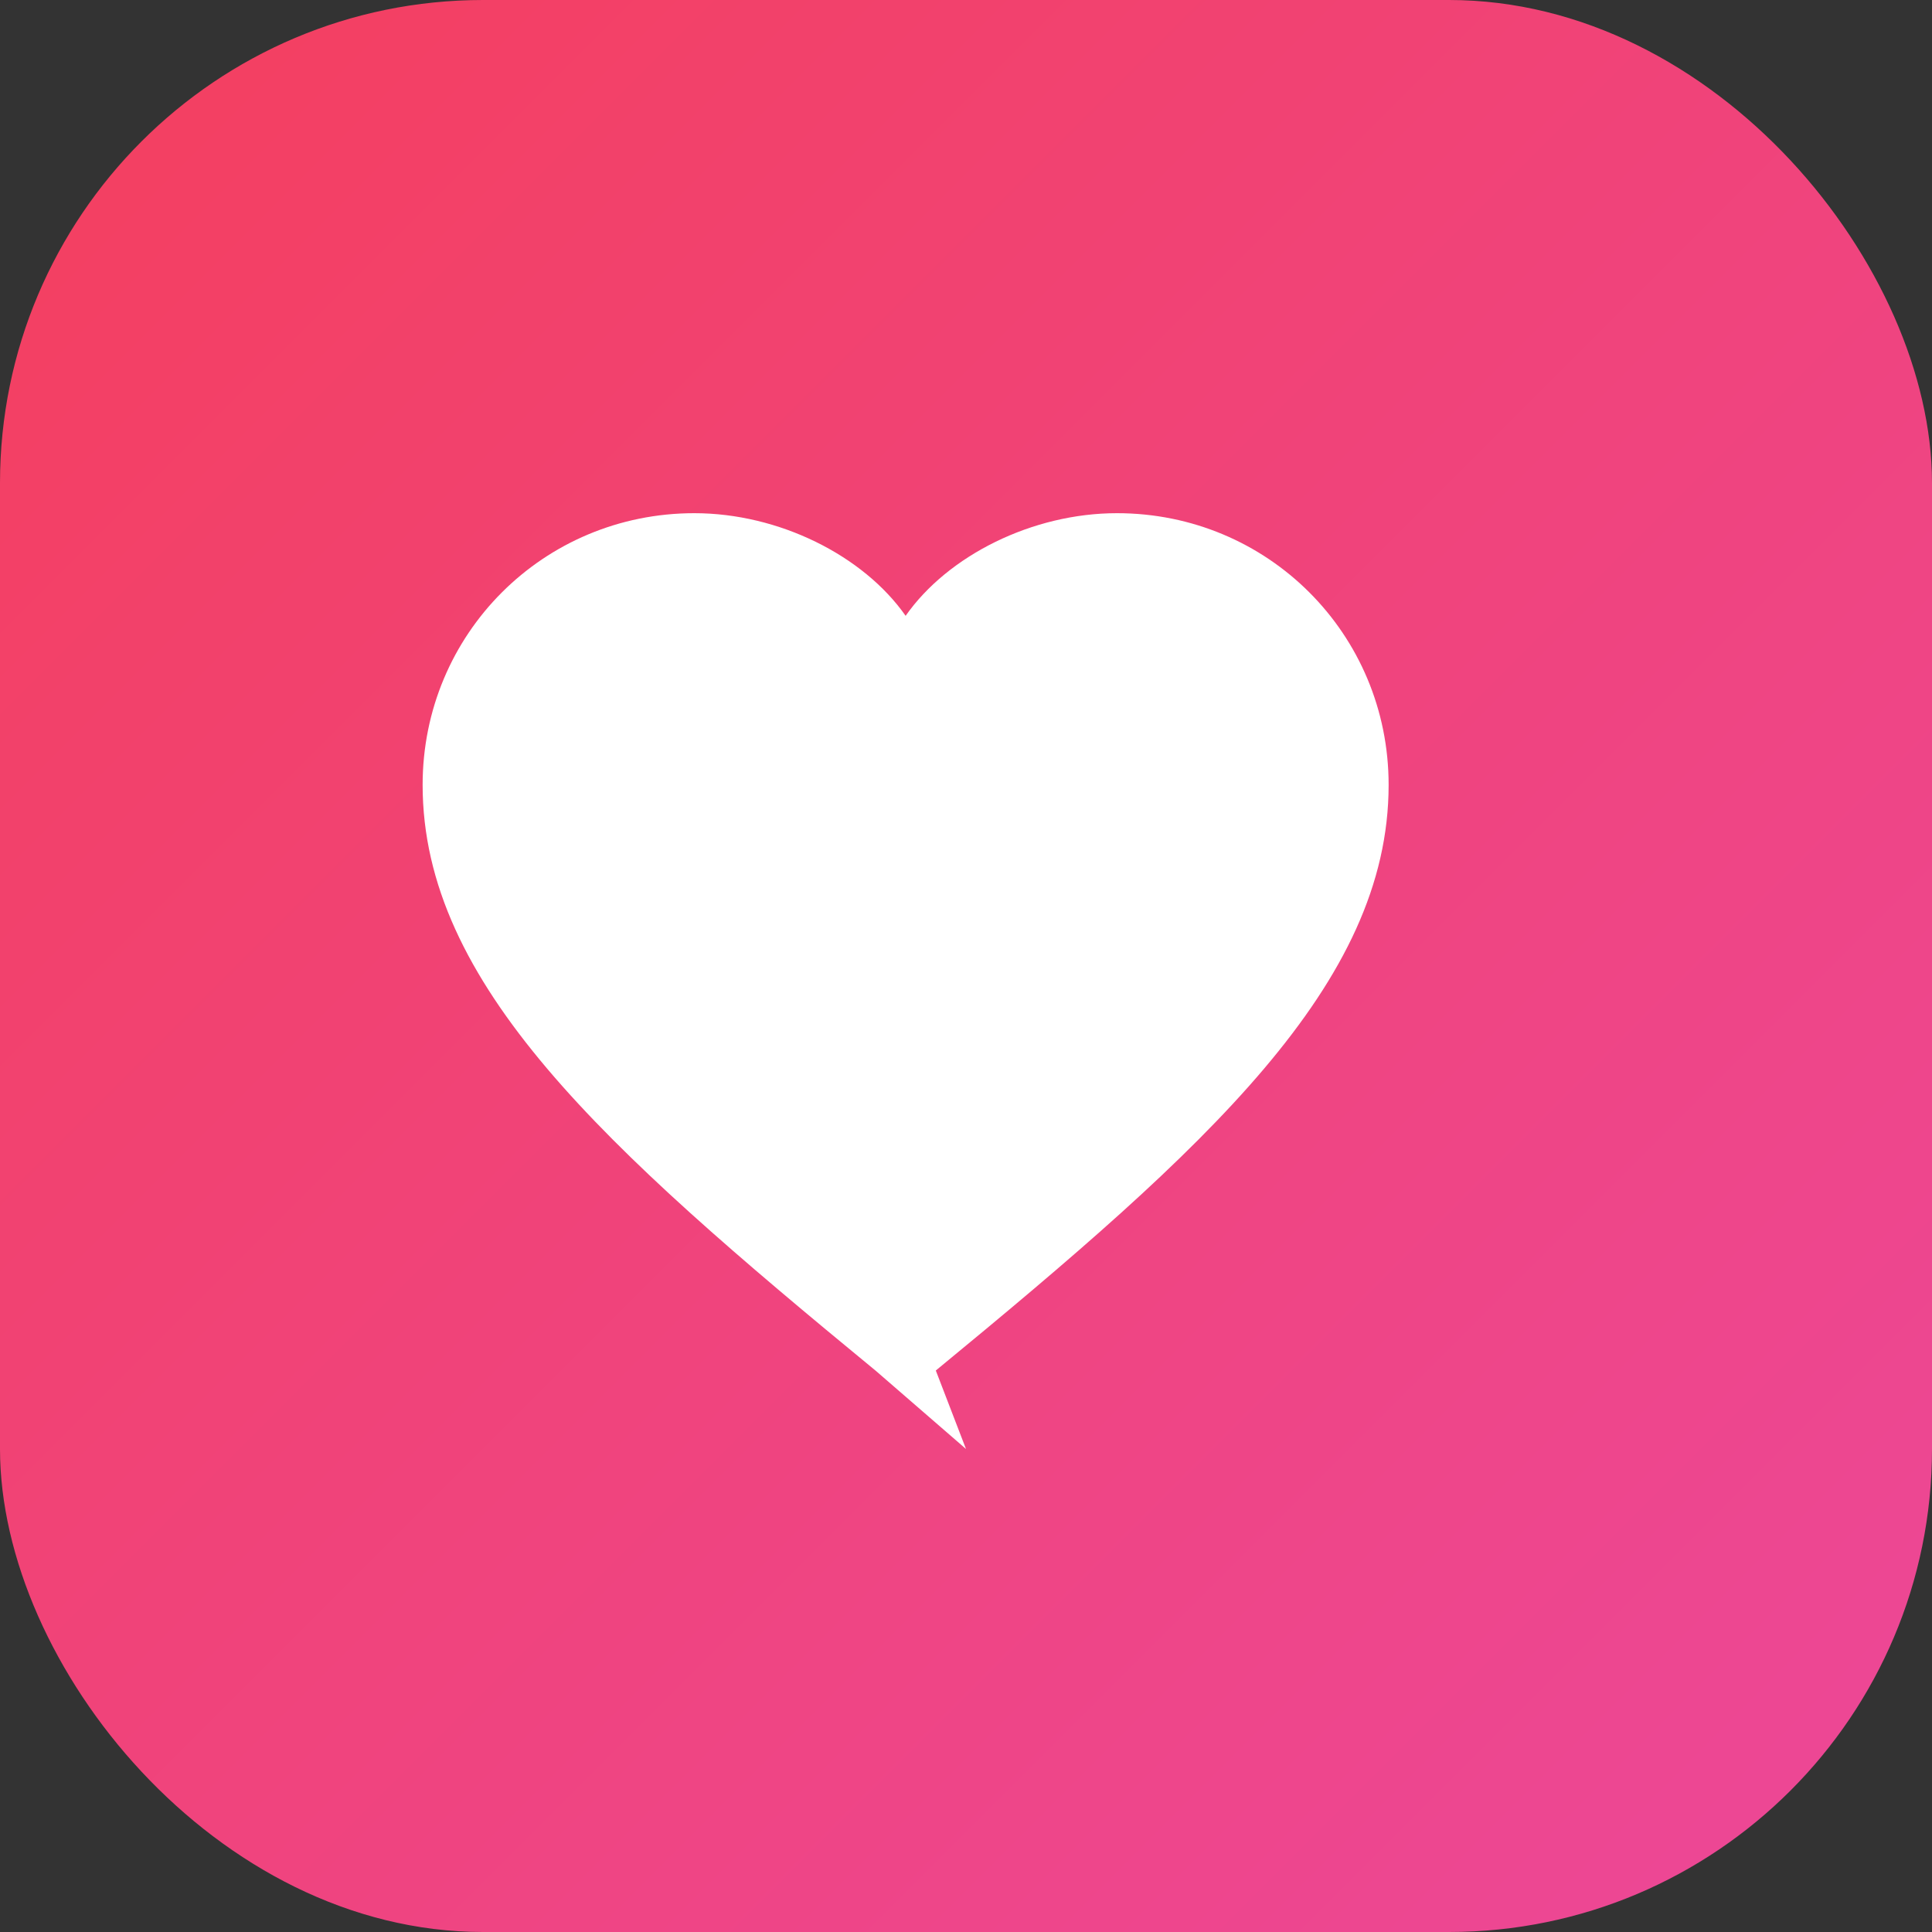
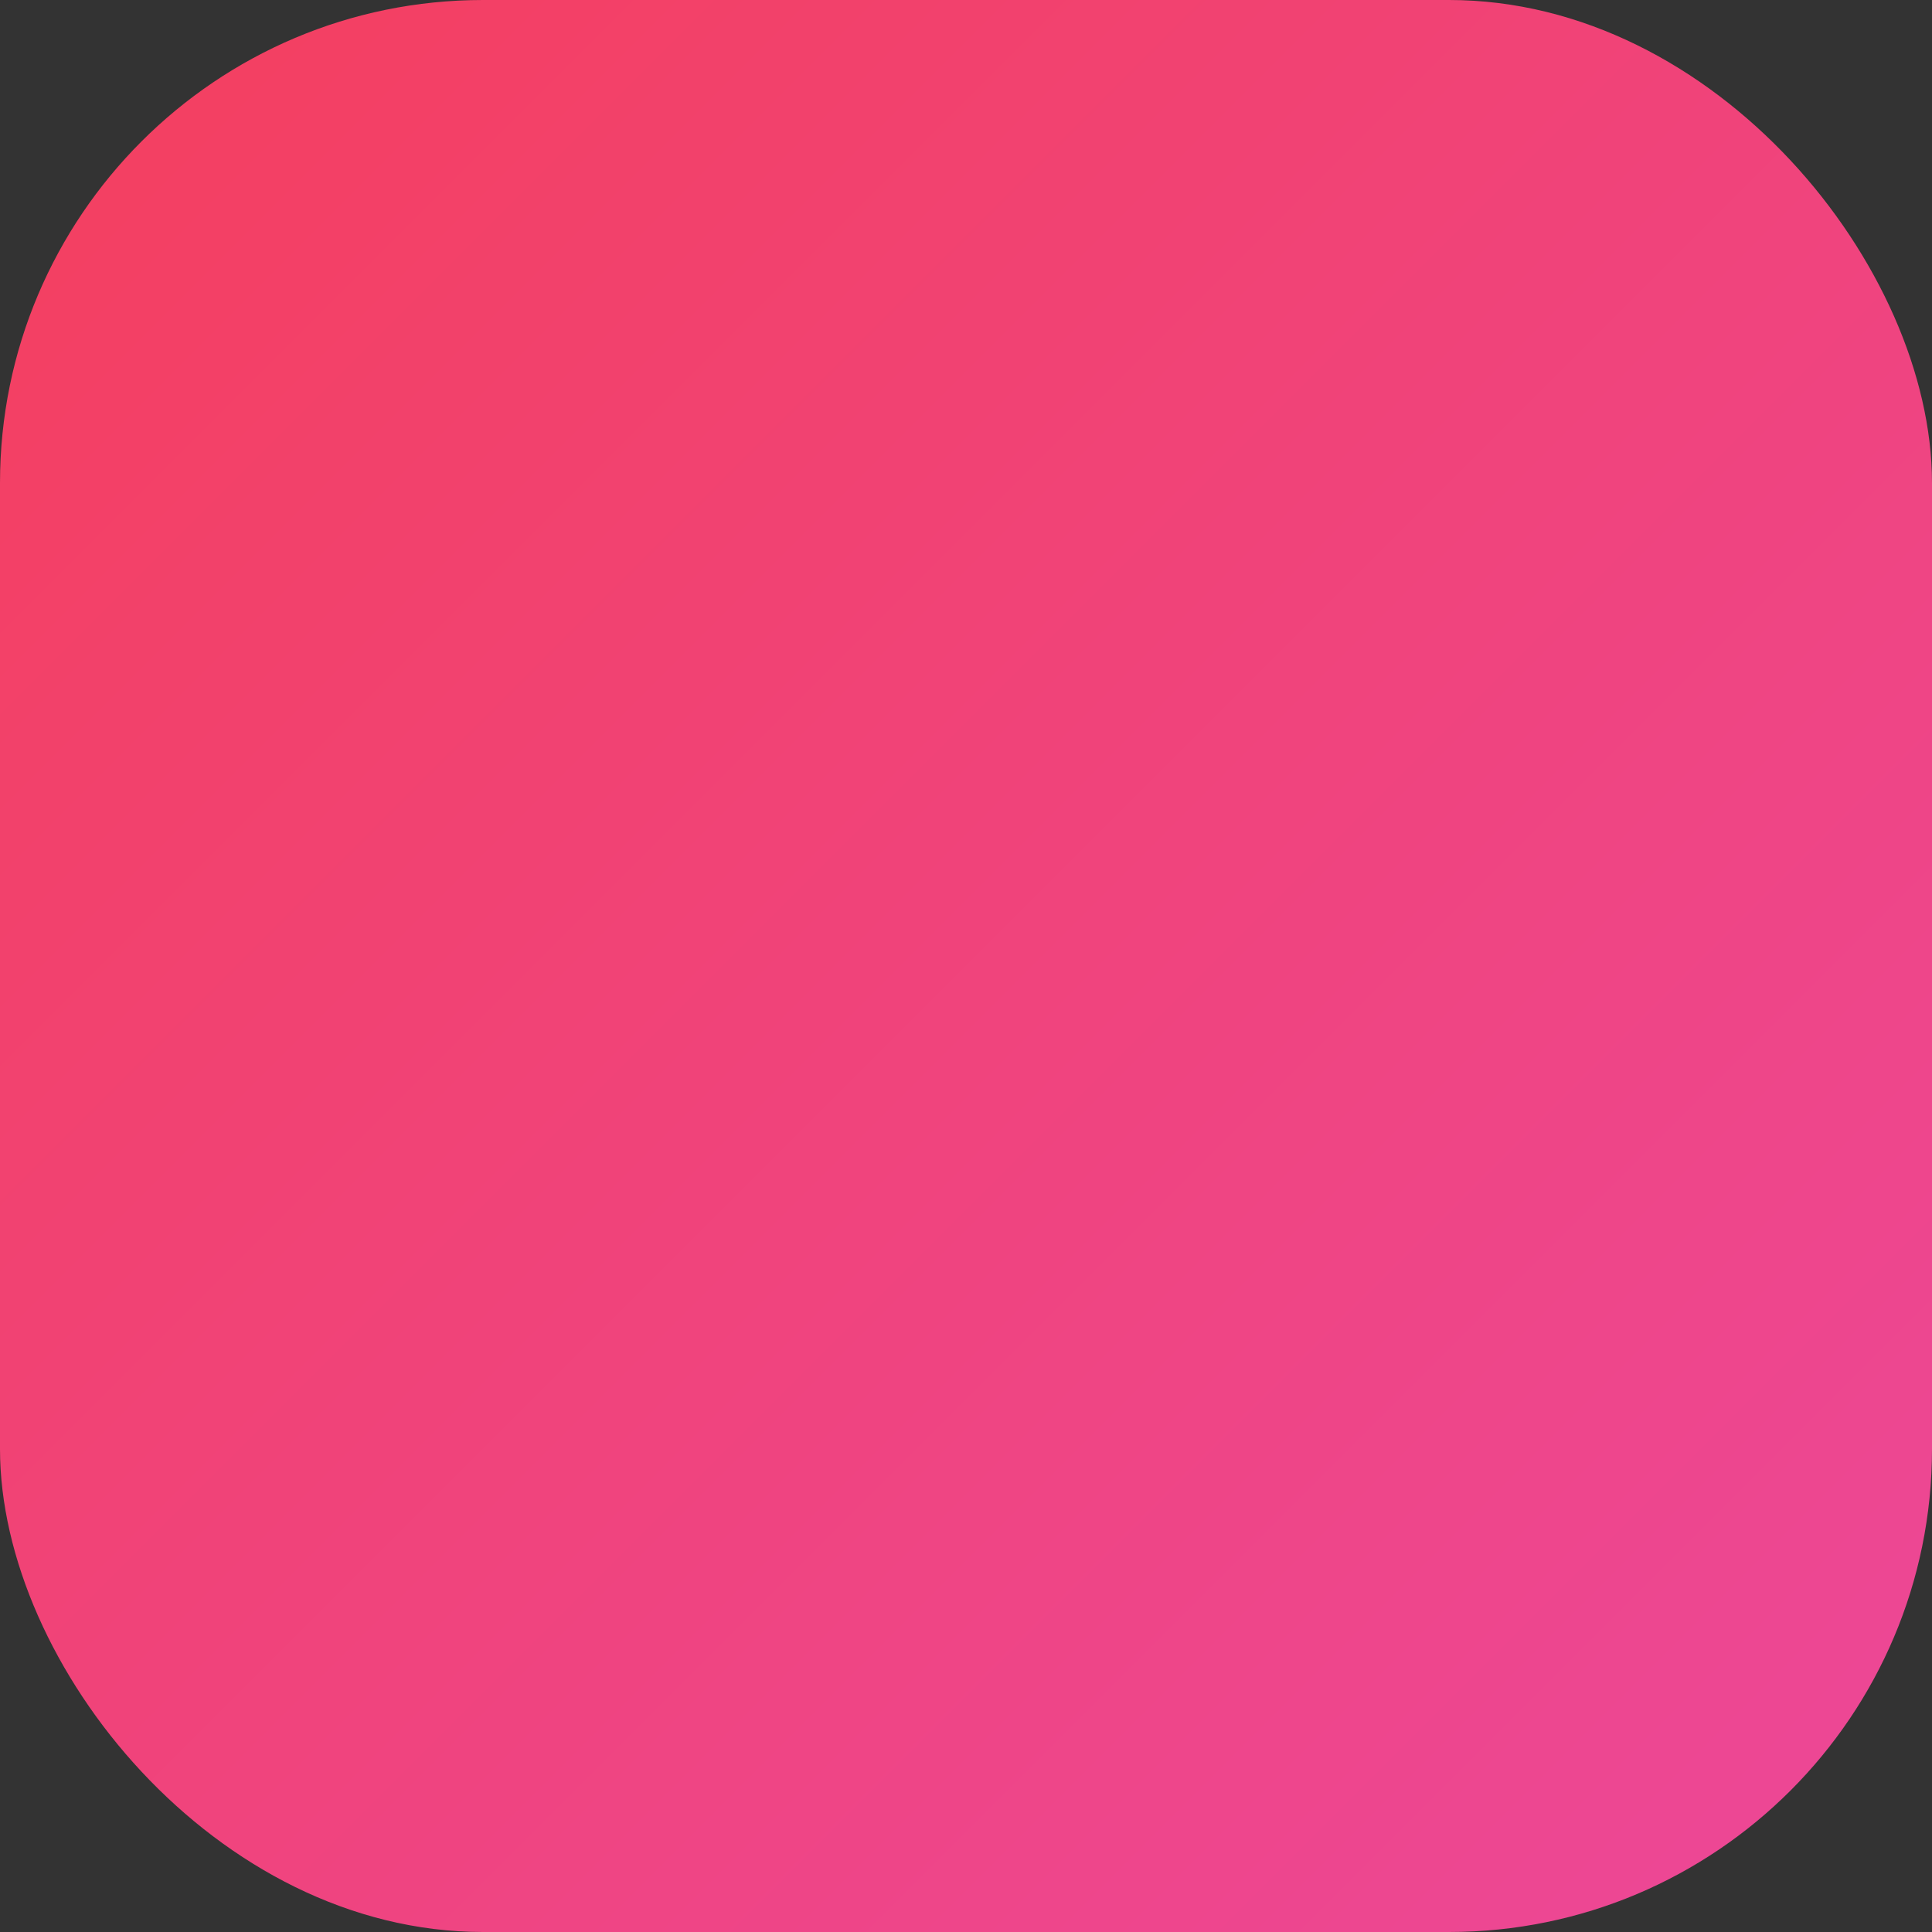
<svg xmlns="http://www.w3.org/2000/svg" viewBox="0 0 32 32">
  <rect x="0" y="0" width="32" height="32" fill="#333333" stroke="none" />
  <defs>
    <linearGradient id="grad" x1="0%" y1="0%" x2="100%" y2="100%">
      <stop offset="0%" style="stop-color:#f43f5e" />
      <stop offset="100%" style="stop-color:#ec4899" />
    </linearGradient>
  </defs>
  <rect width="32" height="32" rx="8" fill="url(#grad)" />
-   <path d="M16 24l-1.5-1.3C10 19 7 16.3 7 13c0-2.5 2-4.5 4.5-4.5 1.4 0 2.8.7 3.5 1.7.7-1 2.1-1.7 3.5-1.7C21 8.5 23 10.5 23 13c0 3.3-3 6-7.5 9.7L16 24z" fill="white" />
</svg>